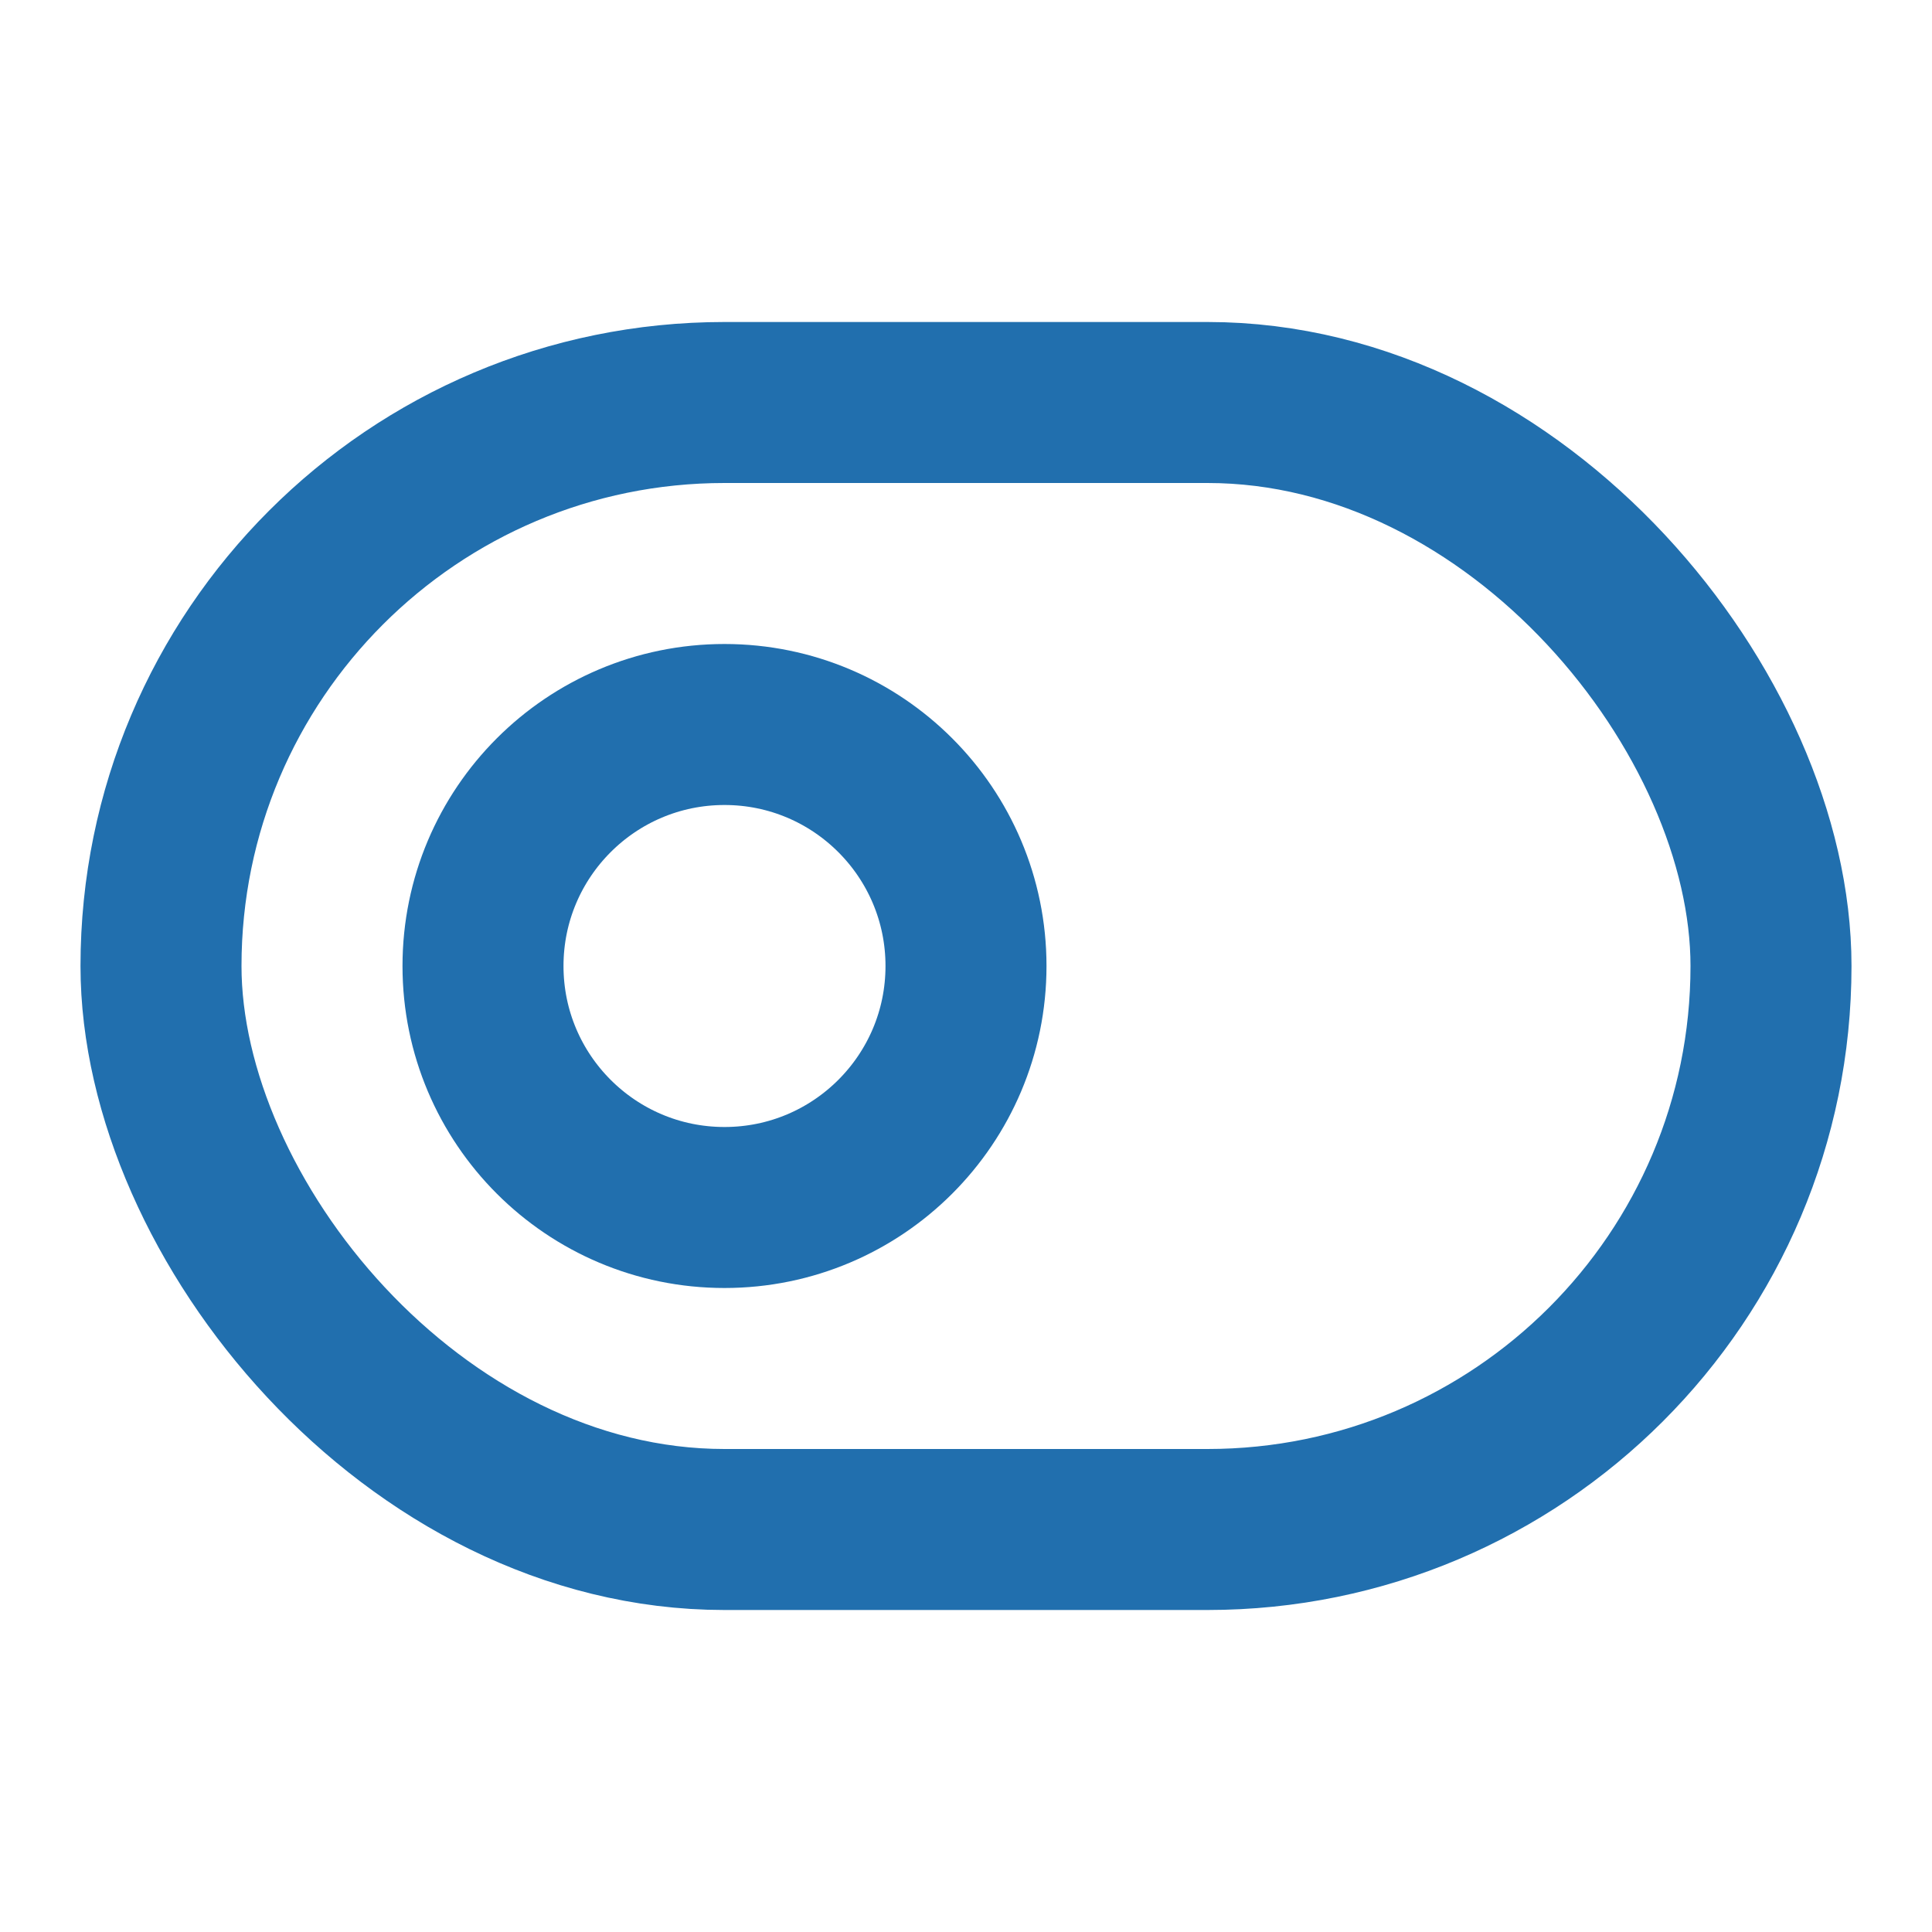
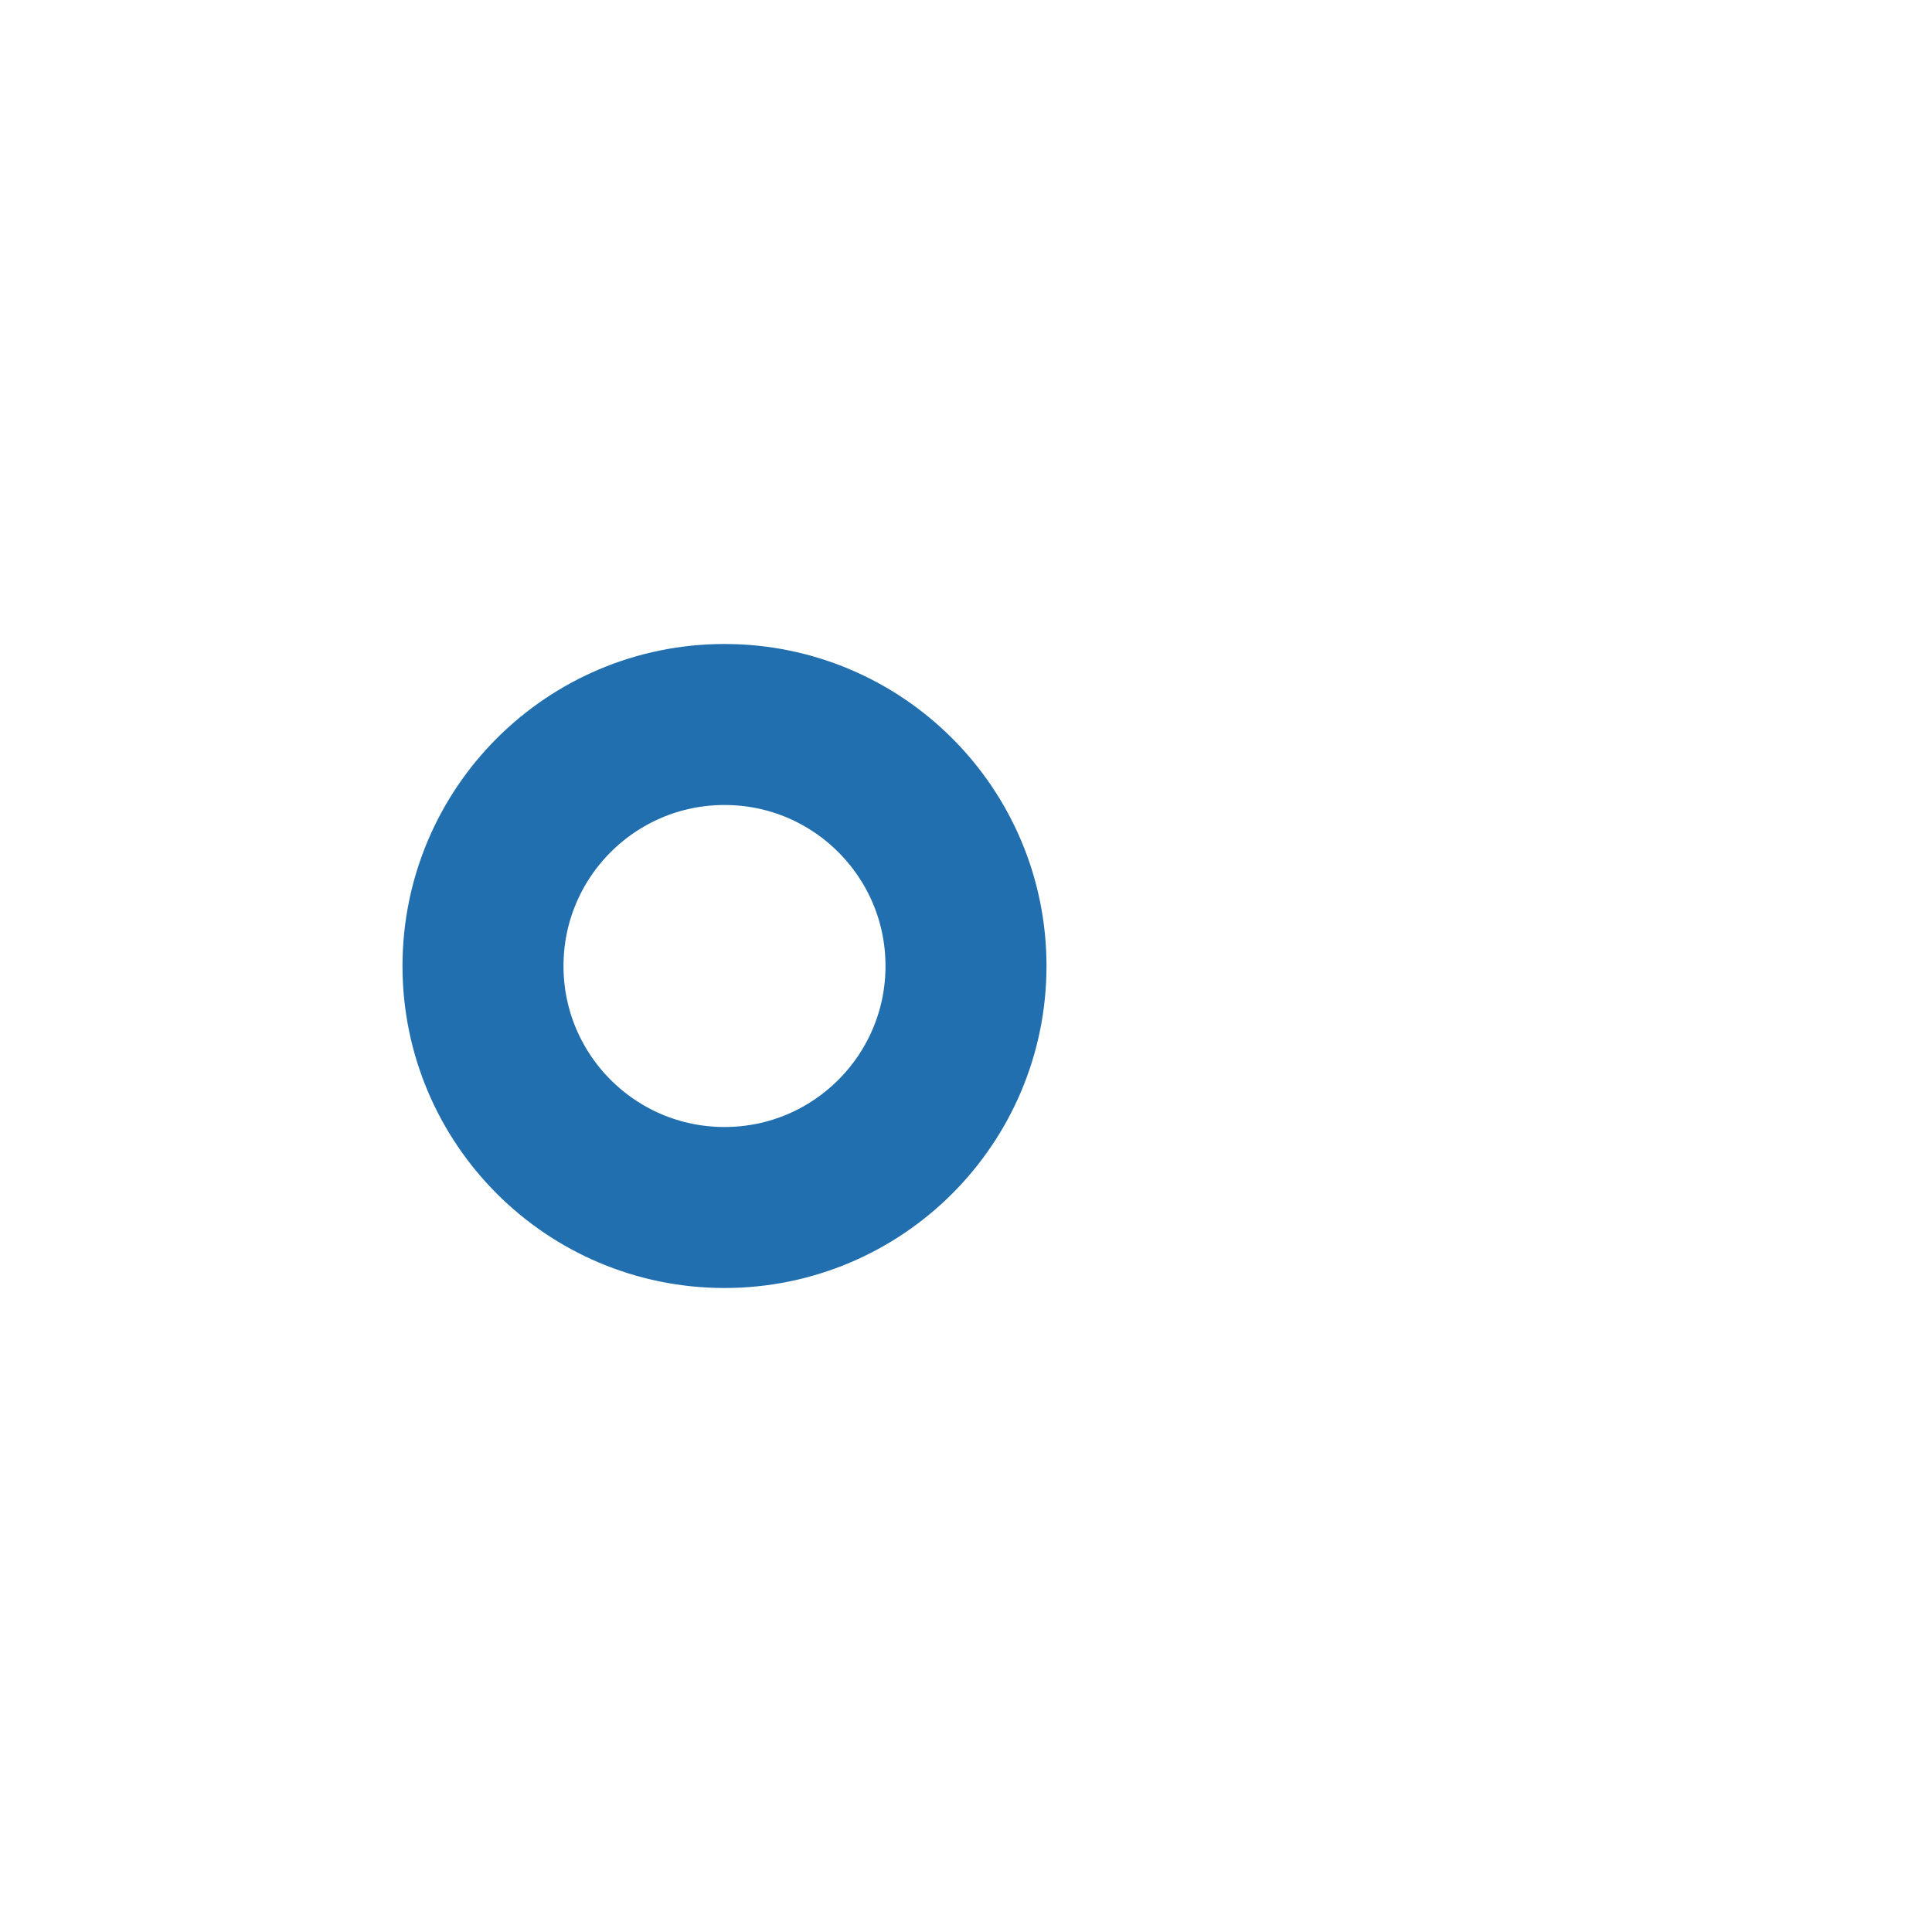
<svg xmlns="http://www.w3.org/2000/svg" width="24" height="24" viewBox="0 0 24 24" fill="none" stroke="#216fae" stroke-width="2" stroke-linecap="round" stroke-linejoin="round" class="lucide lucide-toggle-left-icon lucide-toggle-left">
  <circle cx="9" cy="12" r="3" />
-   <rect width="20" height="14" x="2" y="5" rx="7" />
</svg>